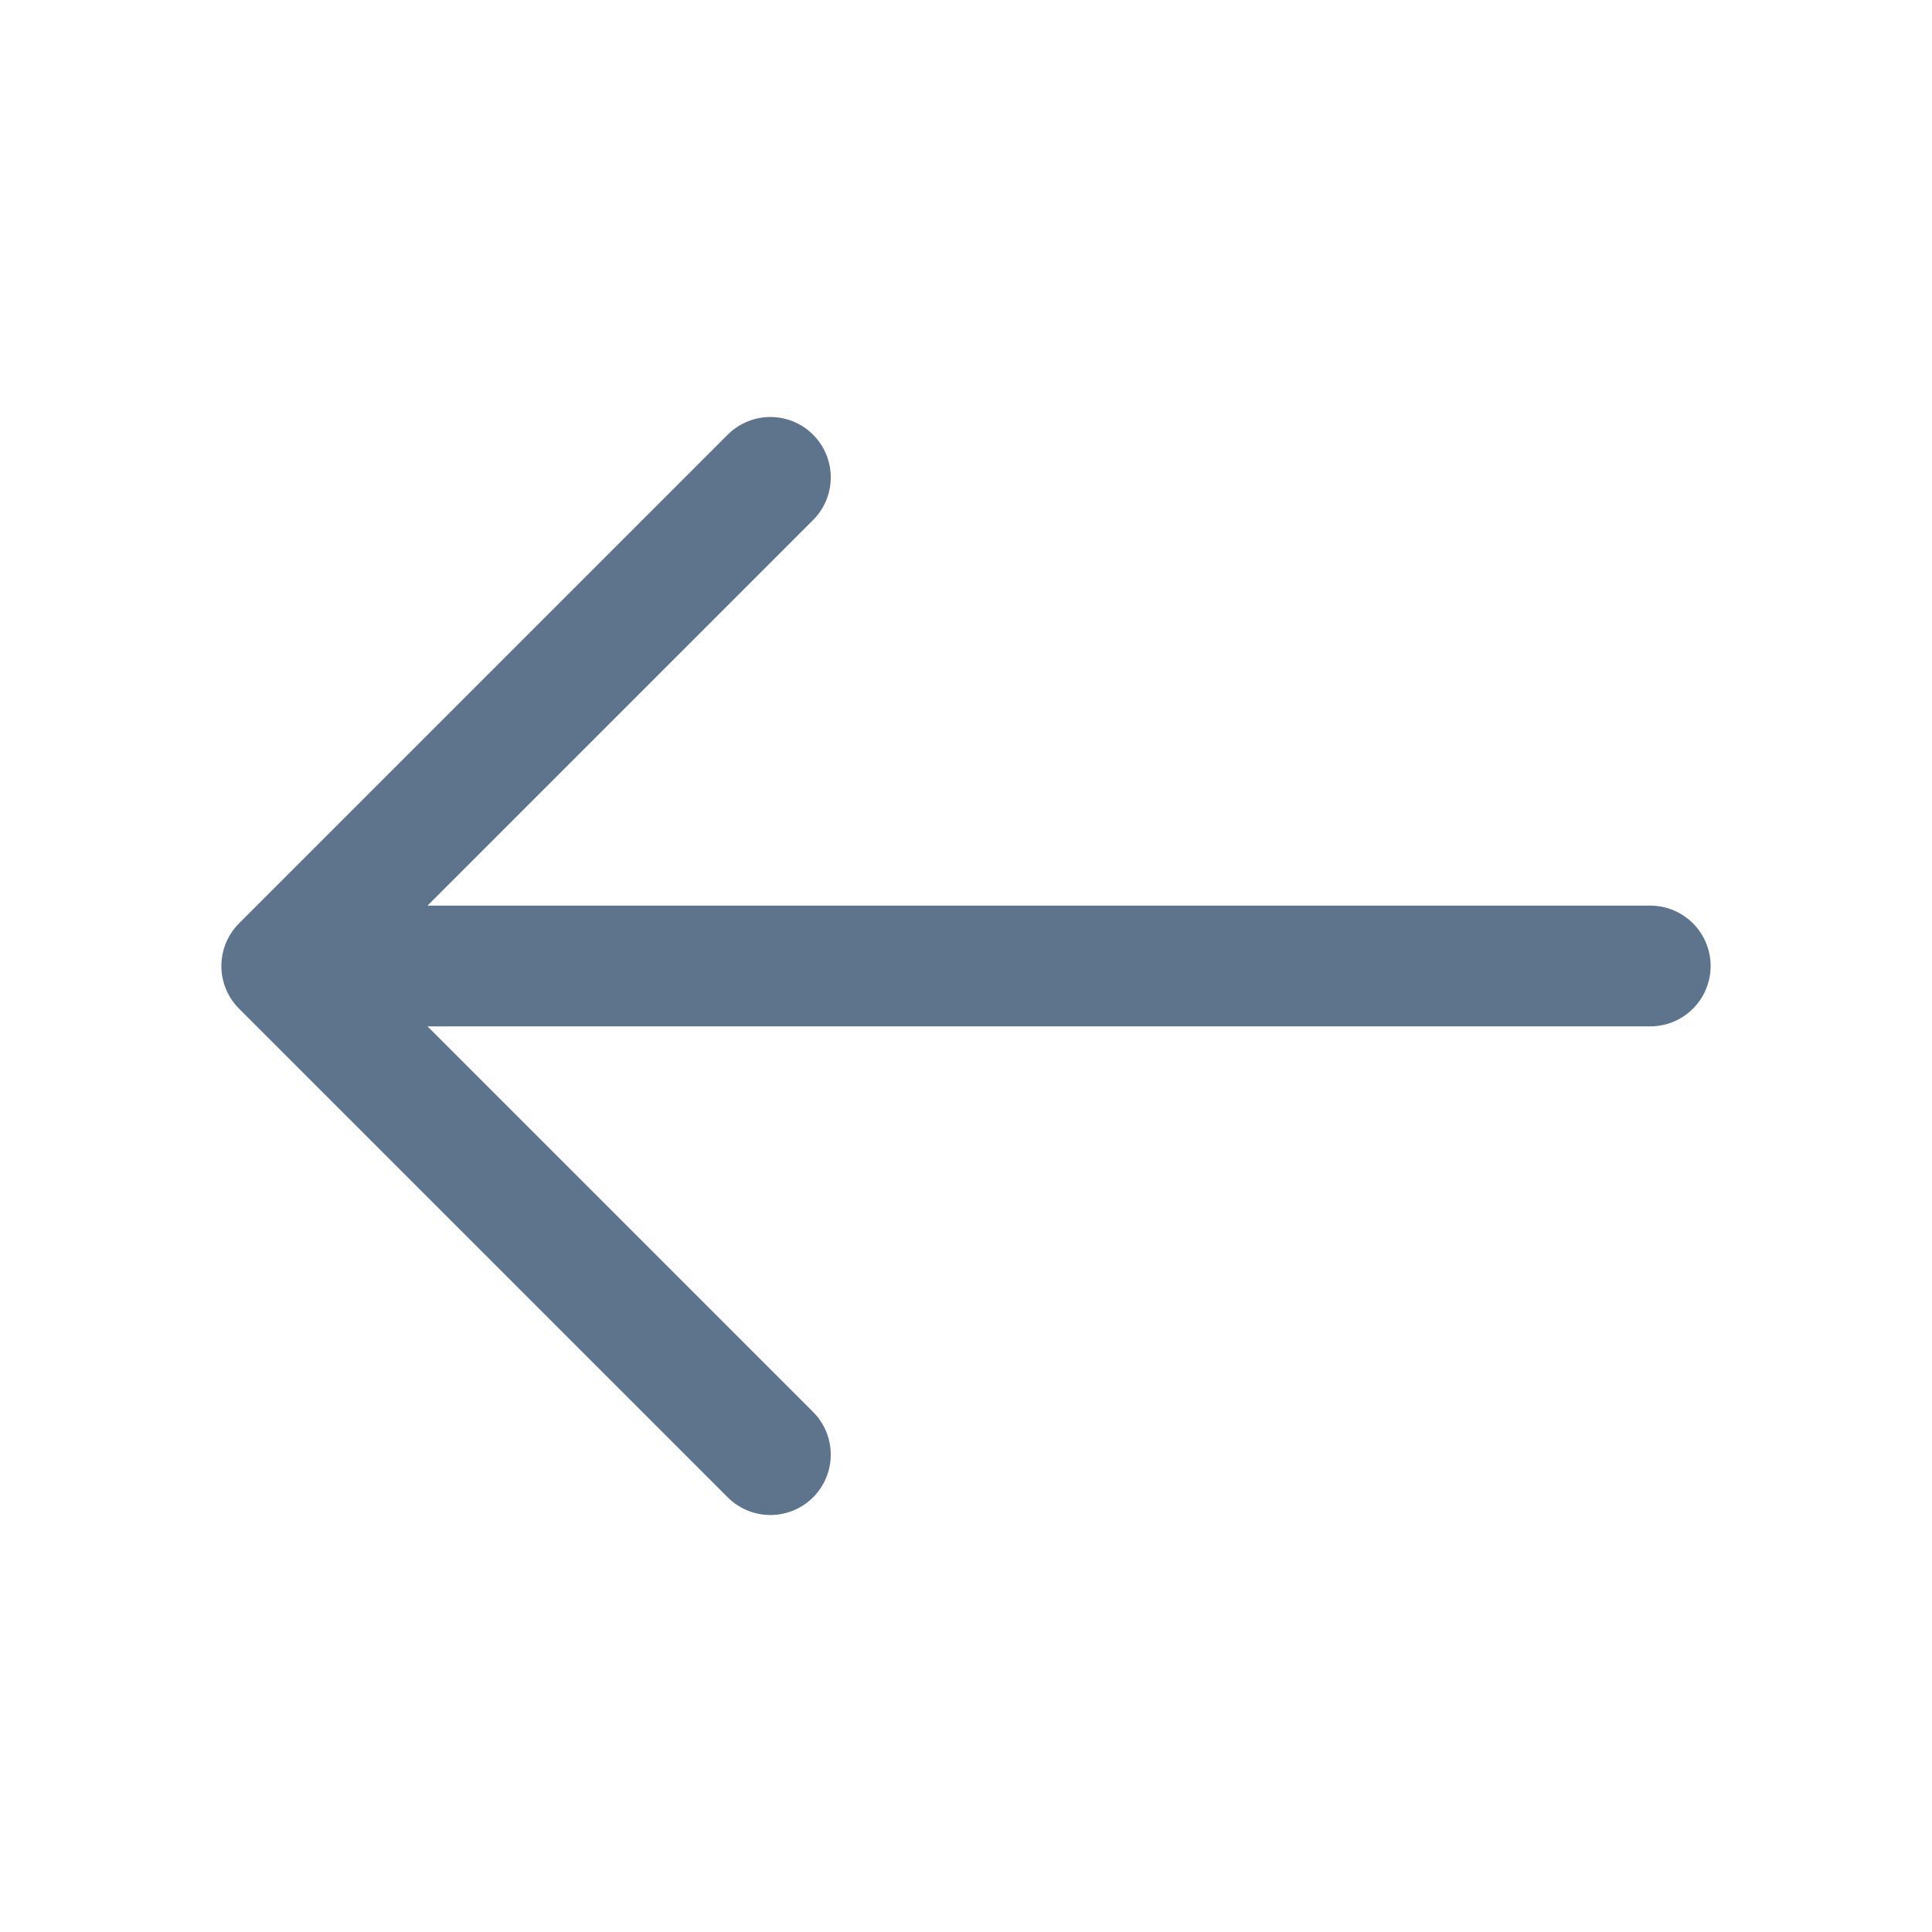
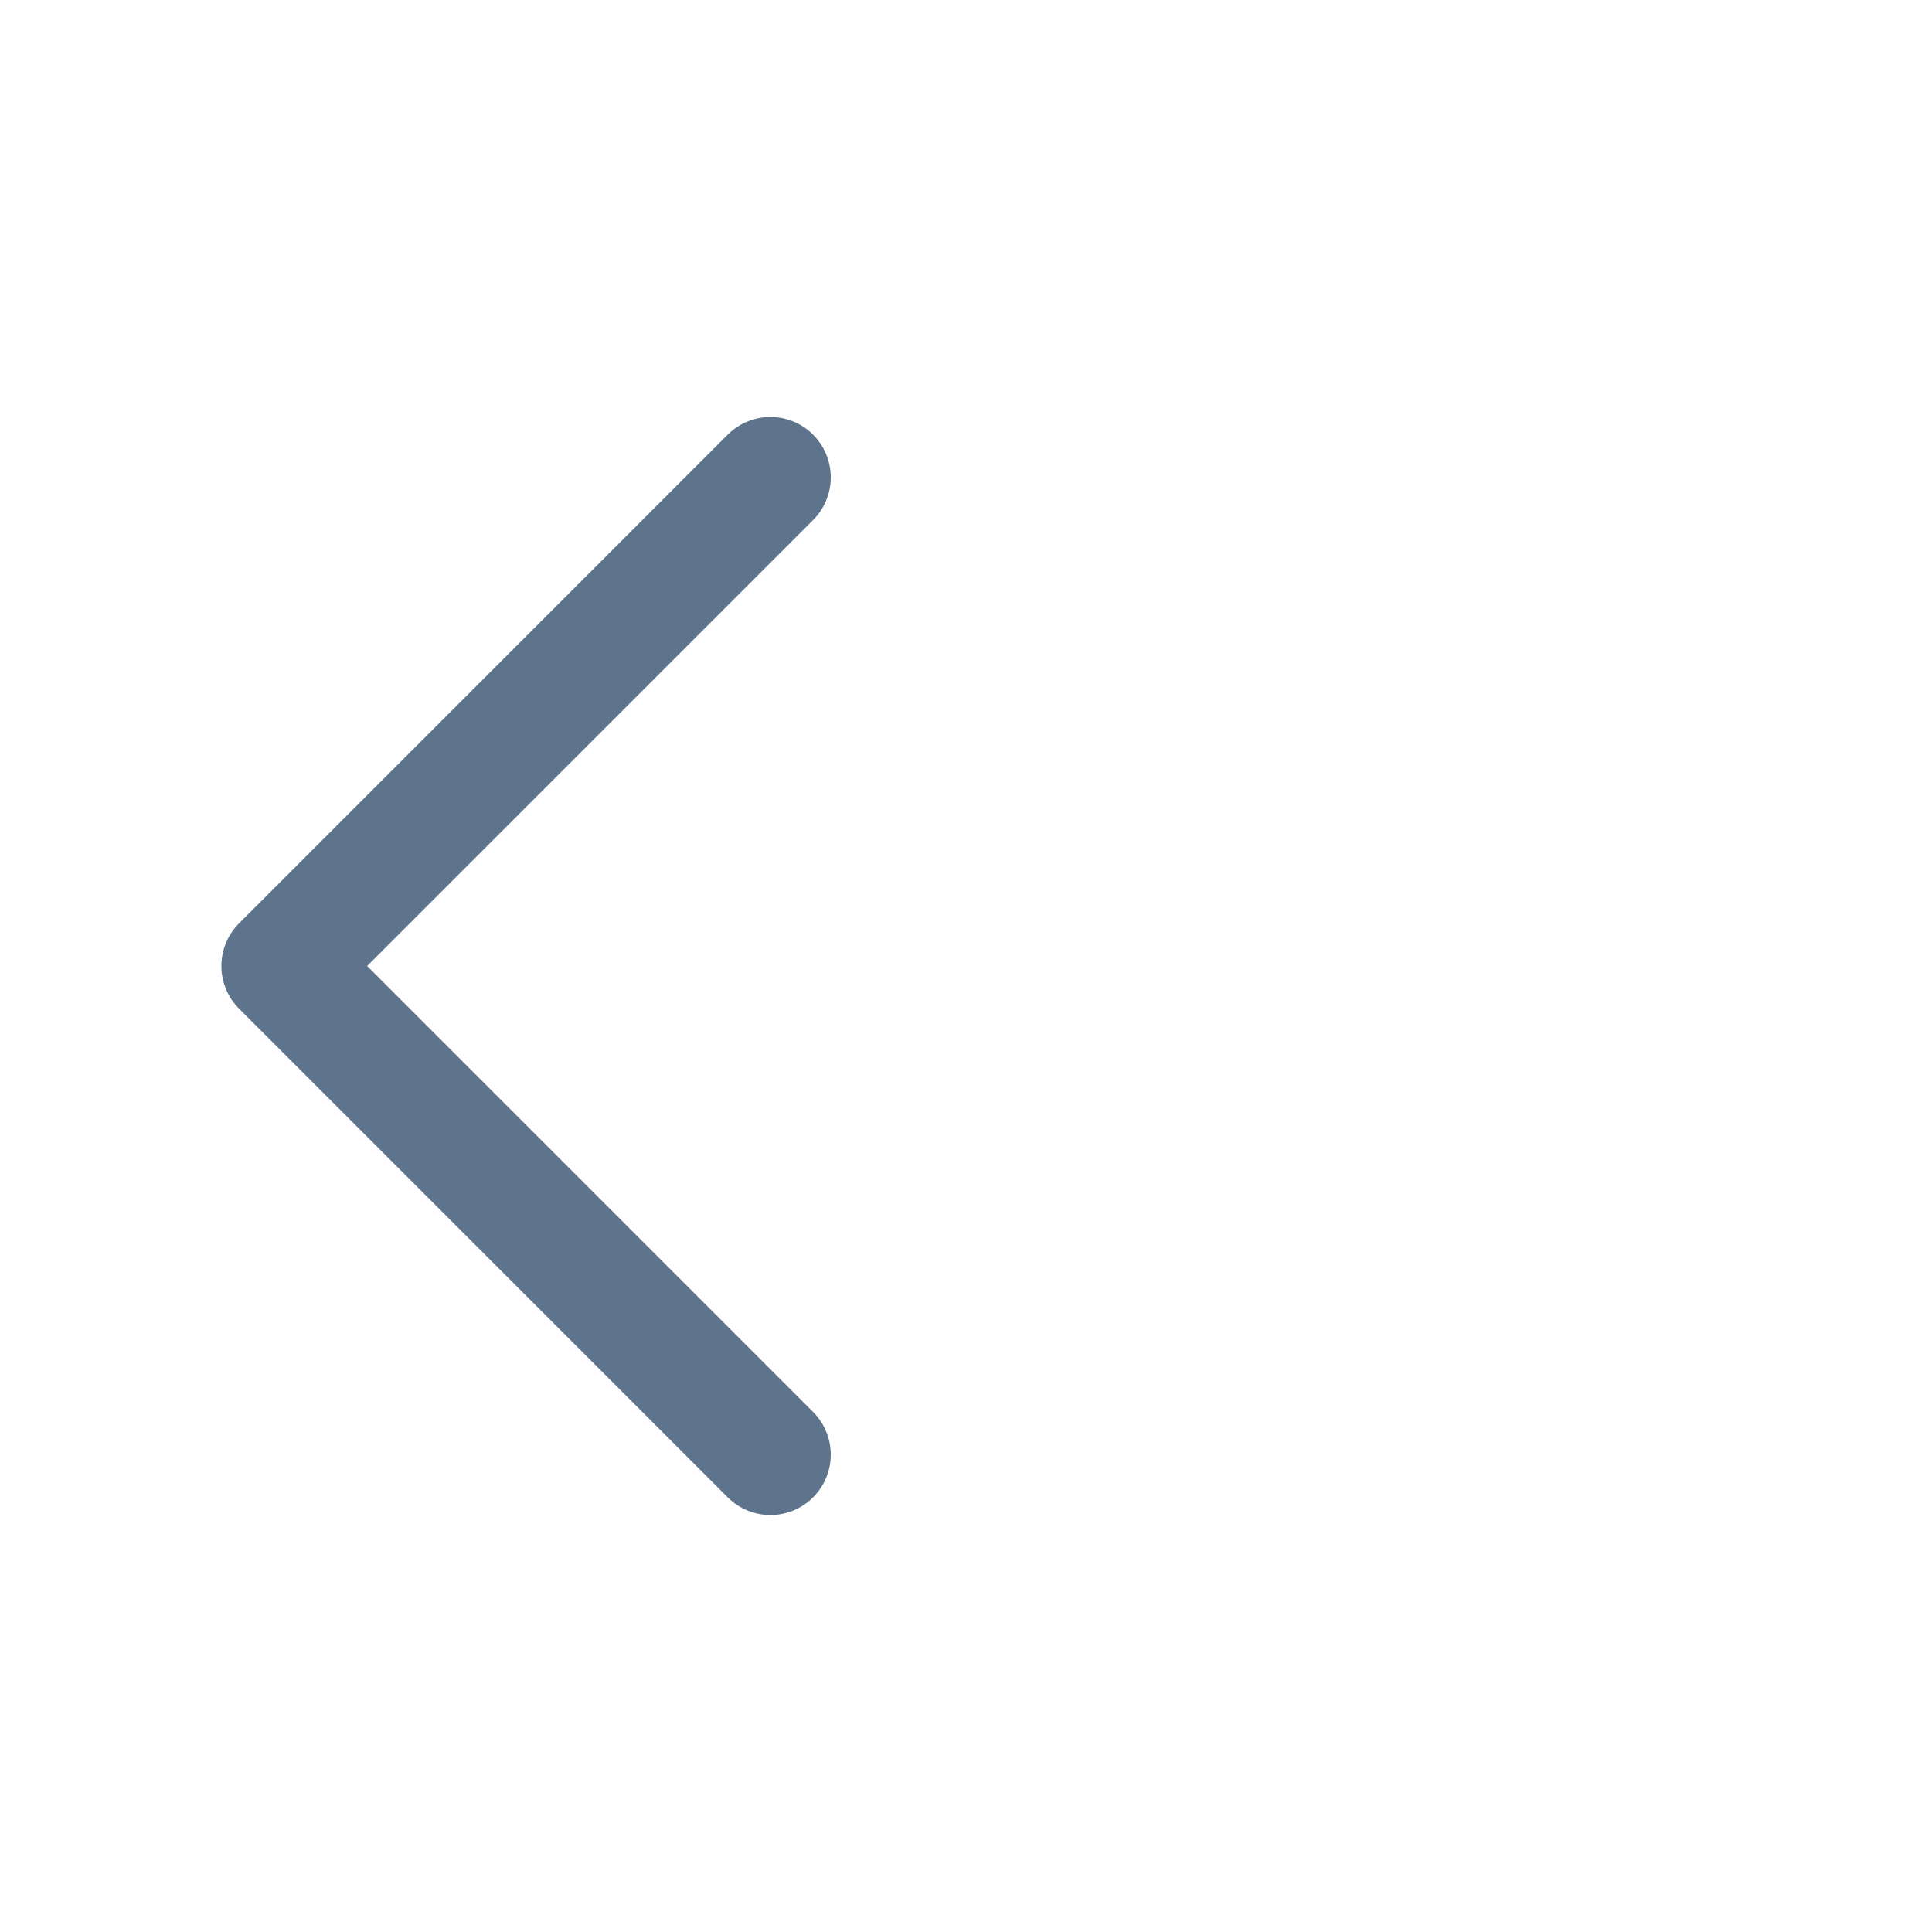
<svg xmlns="http://www.w3.org/2000/svg" width="24" height="24" viewBox="0 0 24 24" fill="none">
  <g id="vuesax/linear/arrow-left">
    <g id="arrow-left">
      <path id="Vector" d="M9.57 5.93L3.5 12L9.57 18.07" stroke="#5D748C" stroke-width="1.5" stroke-miterlimit="10" stroke-linecap="round" stroke-linejoin="round" />
-       <path id="Vector_2" d="M20.5 12H3.67" stroke="#5D748C" stroke-width="1.5" stroke-miterlimit="10" stroke-linecap="round" stroke-linejoin="round" />
    </g>
  </g>
</svg>